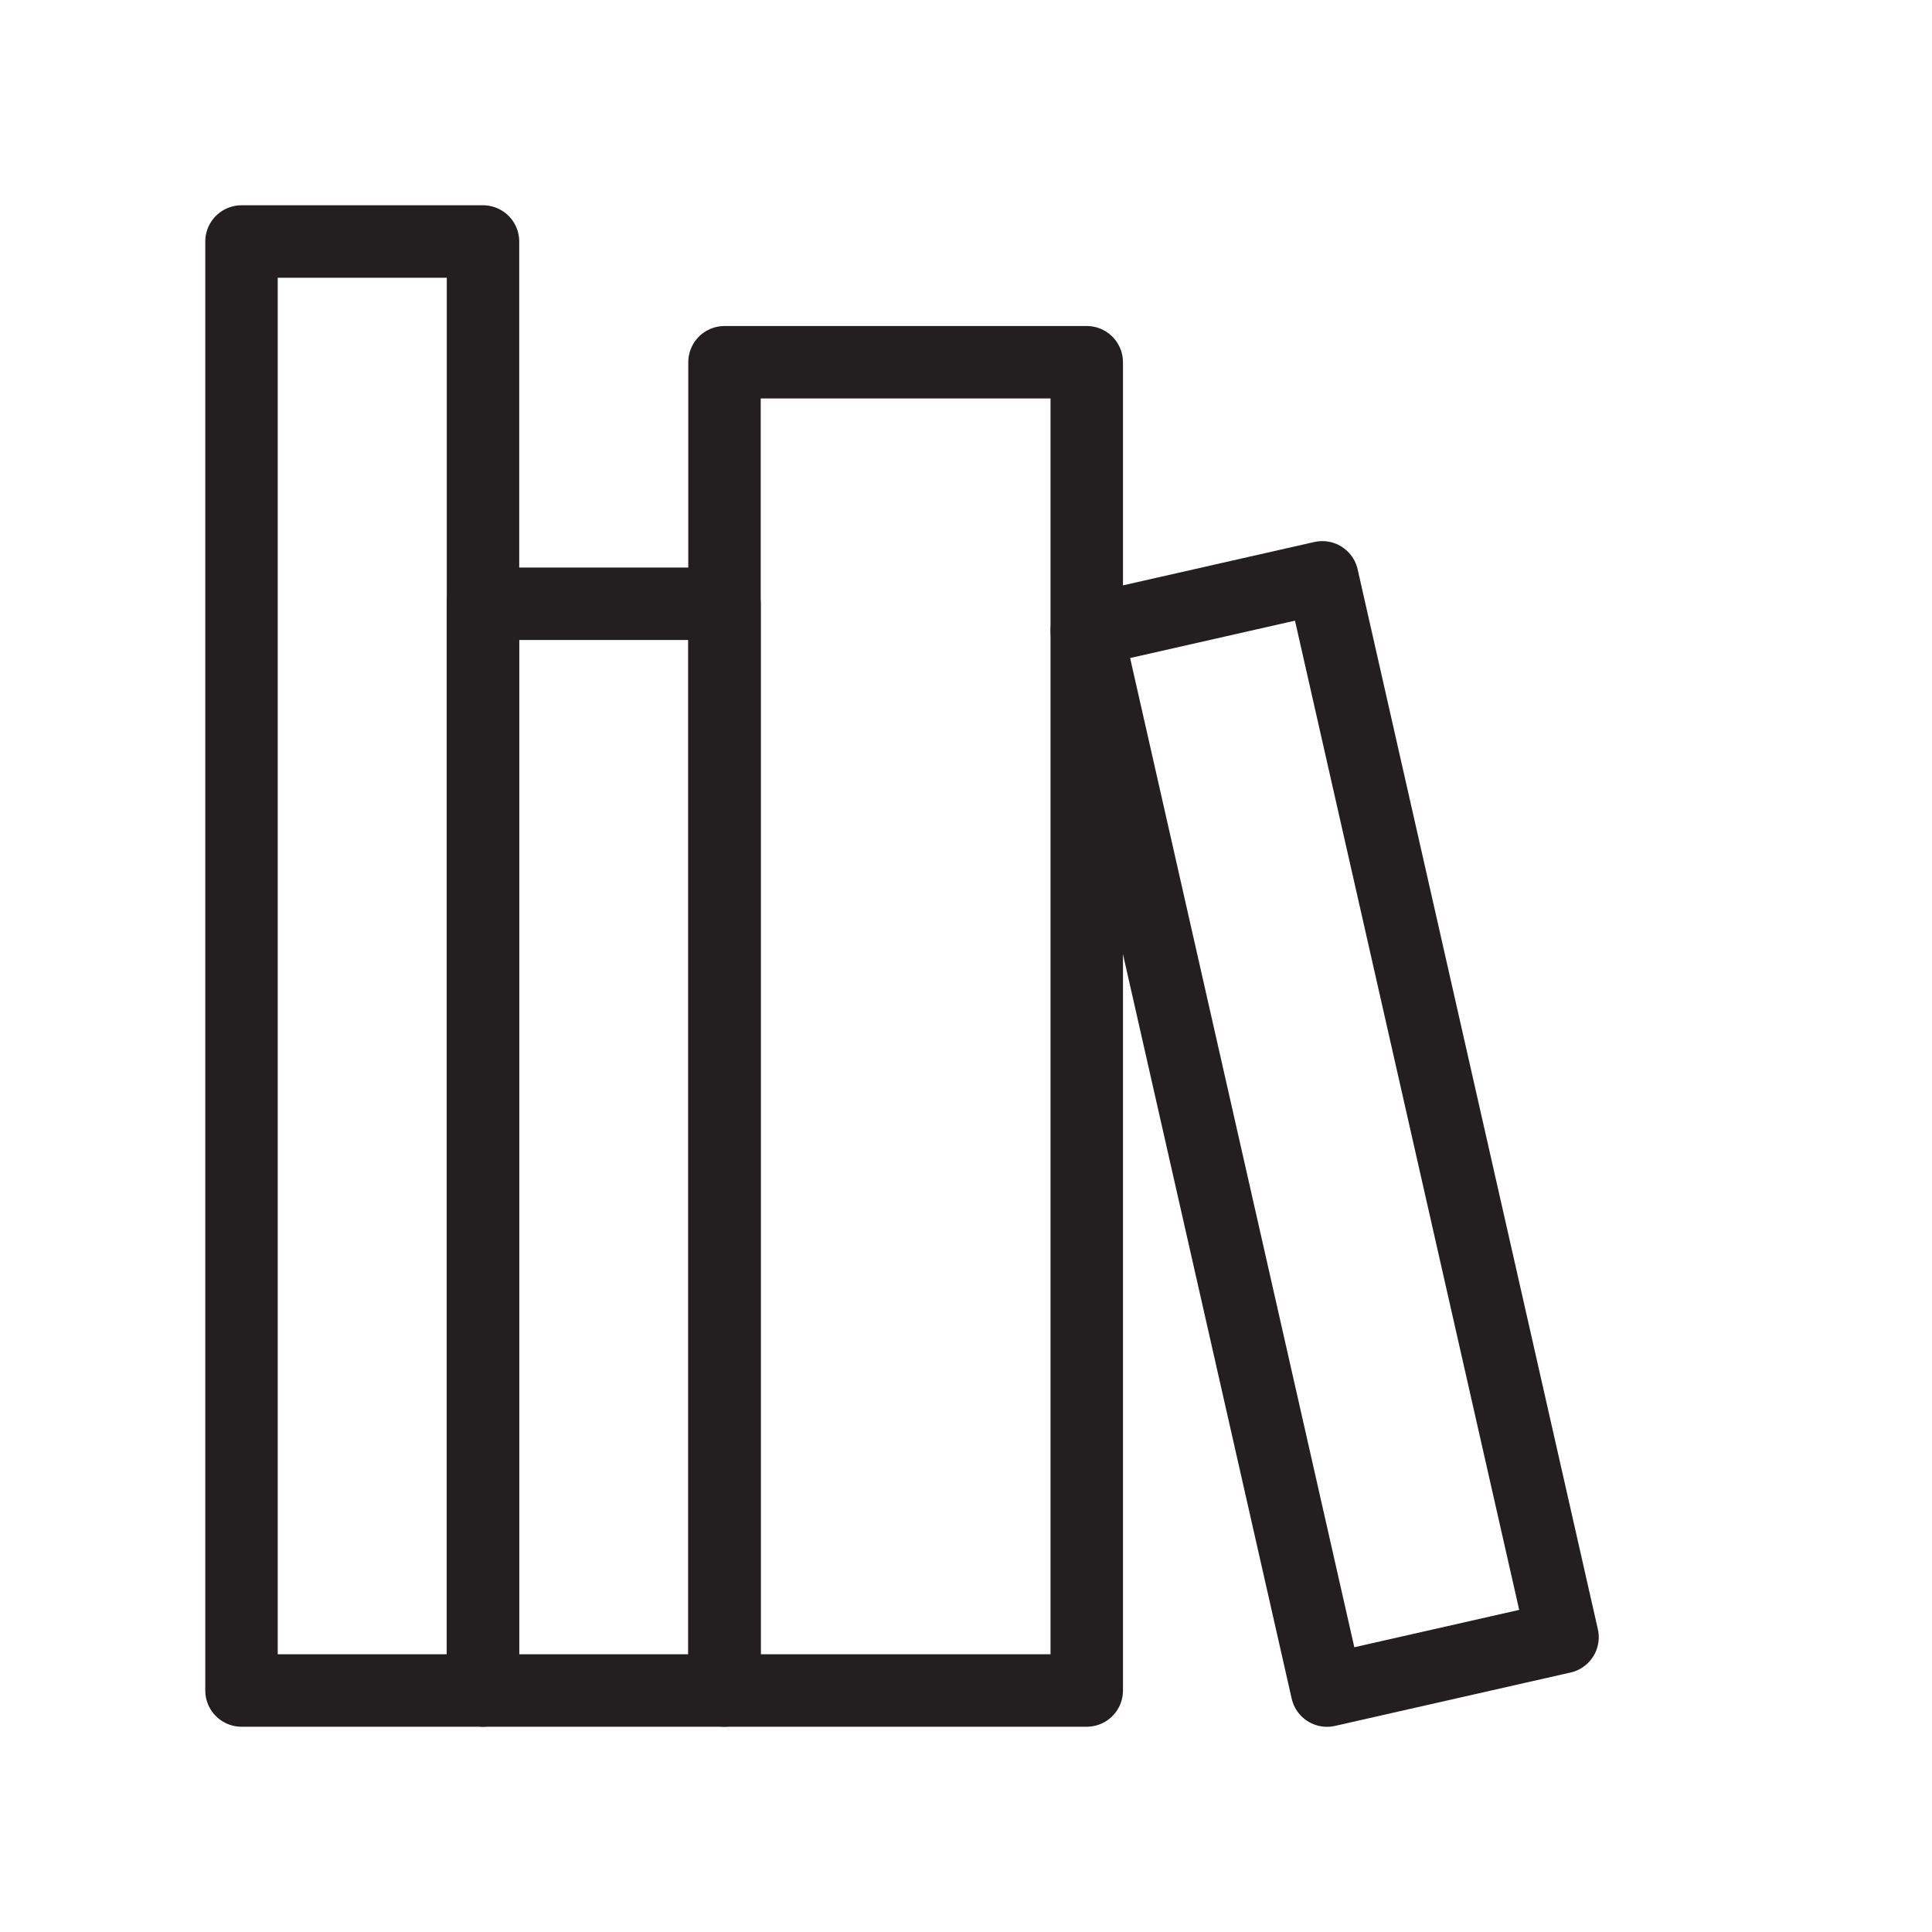
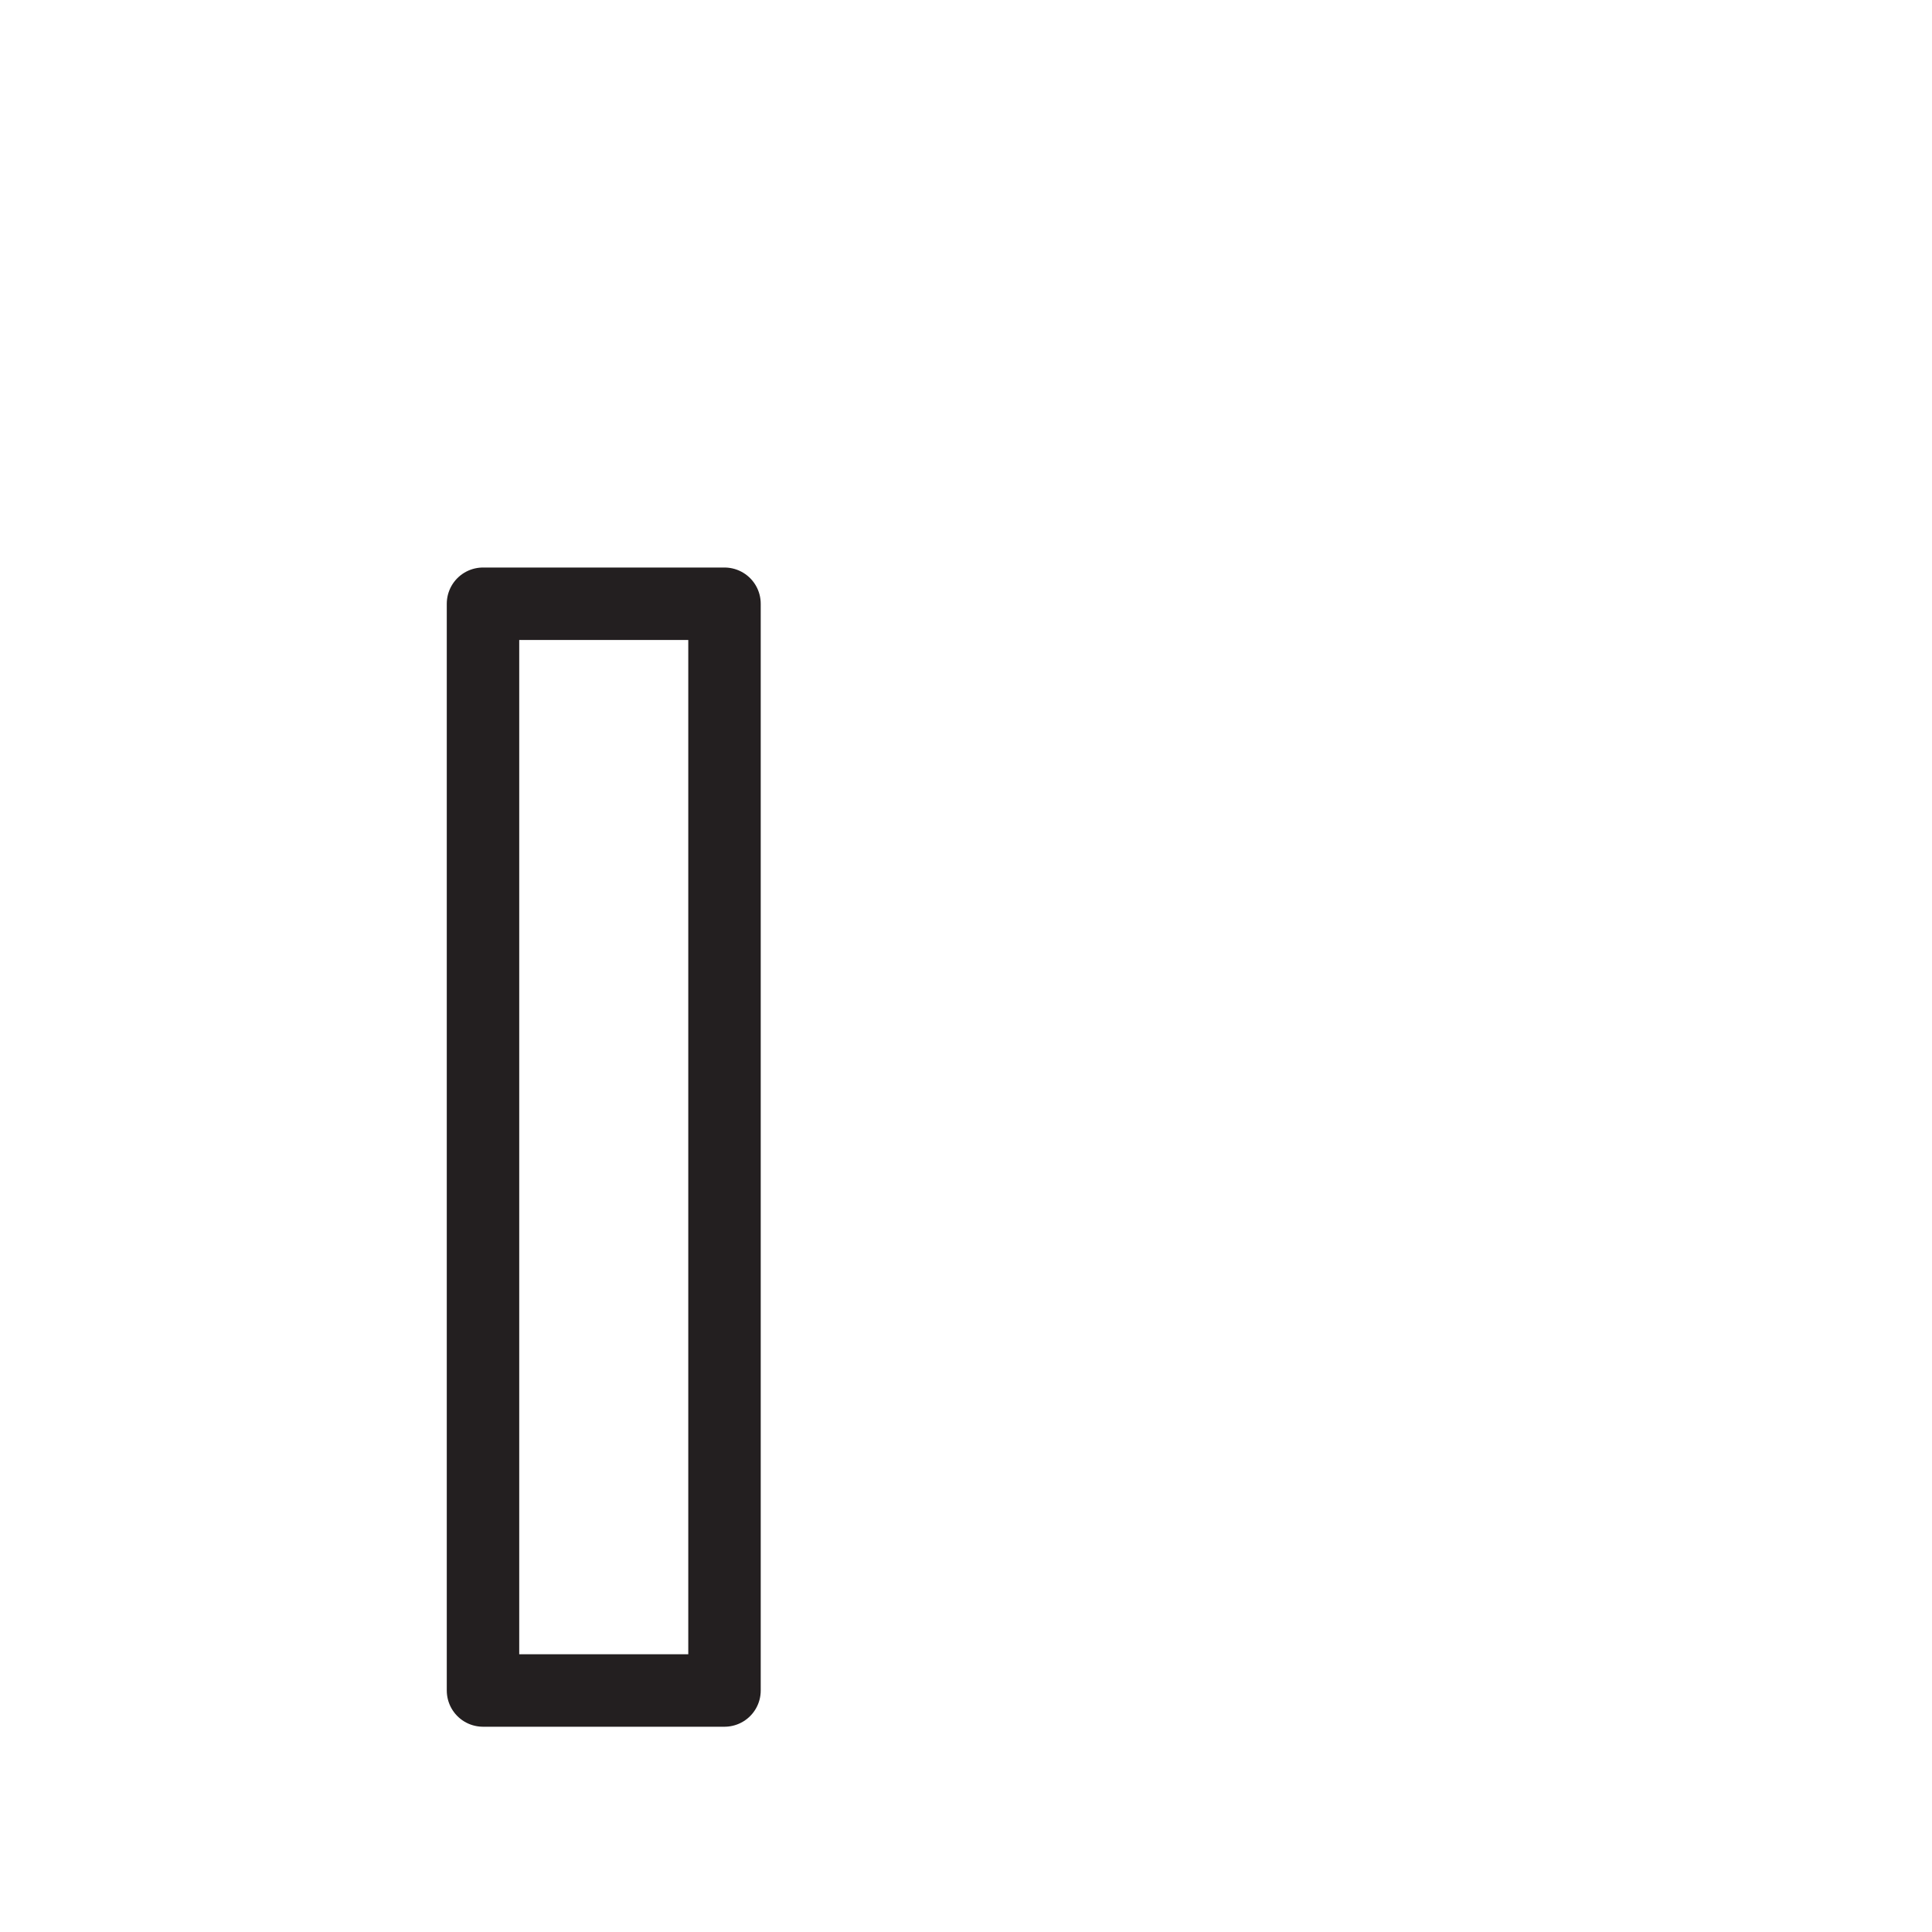
<svg xmlns="http://www.w3.org/2000/svg" id="Layer_1" data-name="Layer 1" viewBox="0 0 80 80">
  <defs>
    <style>.cls-1{fill:none;stroke:#231f20;stroke-linecap:round;stroke-linejoin:round;stroke-width:3px;}</style>
  </defs>
-   <rect class="cls-1" x="10" y="10" width="10" height="60" />
-   <rect class="cls-1" x="30" y="15" width="15" height="55" />
  <rect class="cls-1" x="20" y="25" width="10" height="45" />
-   <rect class="cls-1" x="49.85" y="24.45" width="10" height="45" transform="translate(-9.02 13.29) rotate(-12.77)" />
</svg>